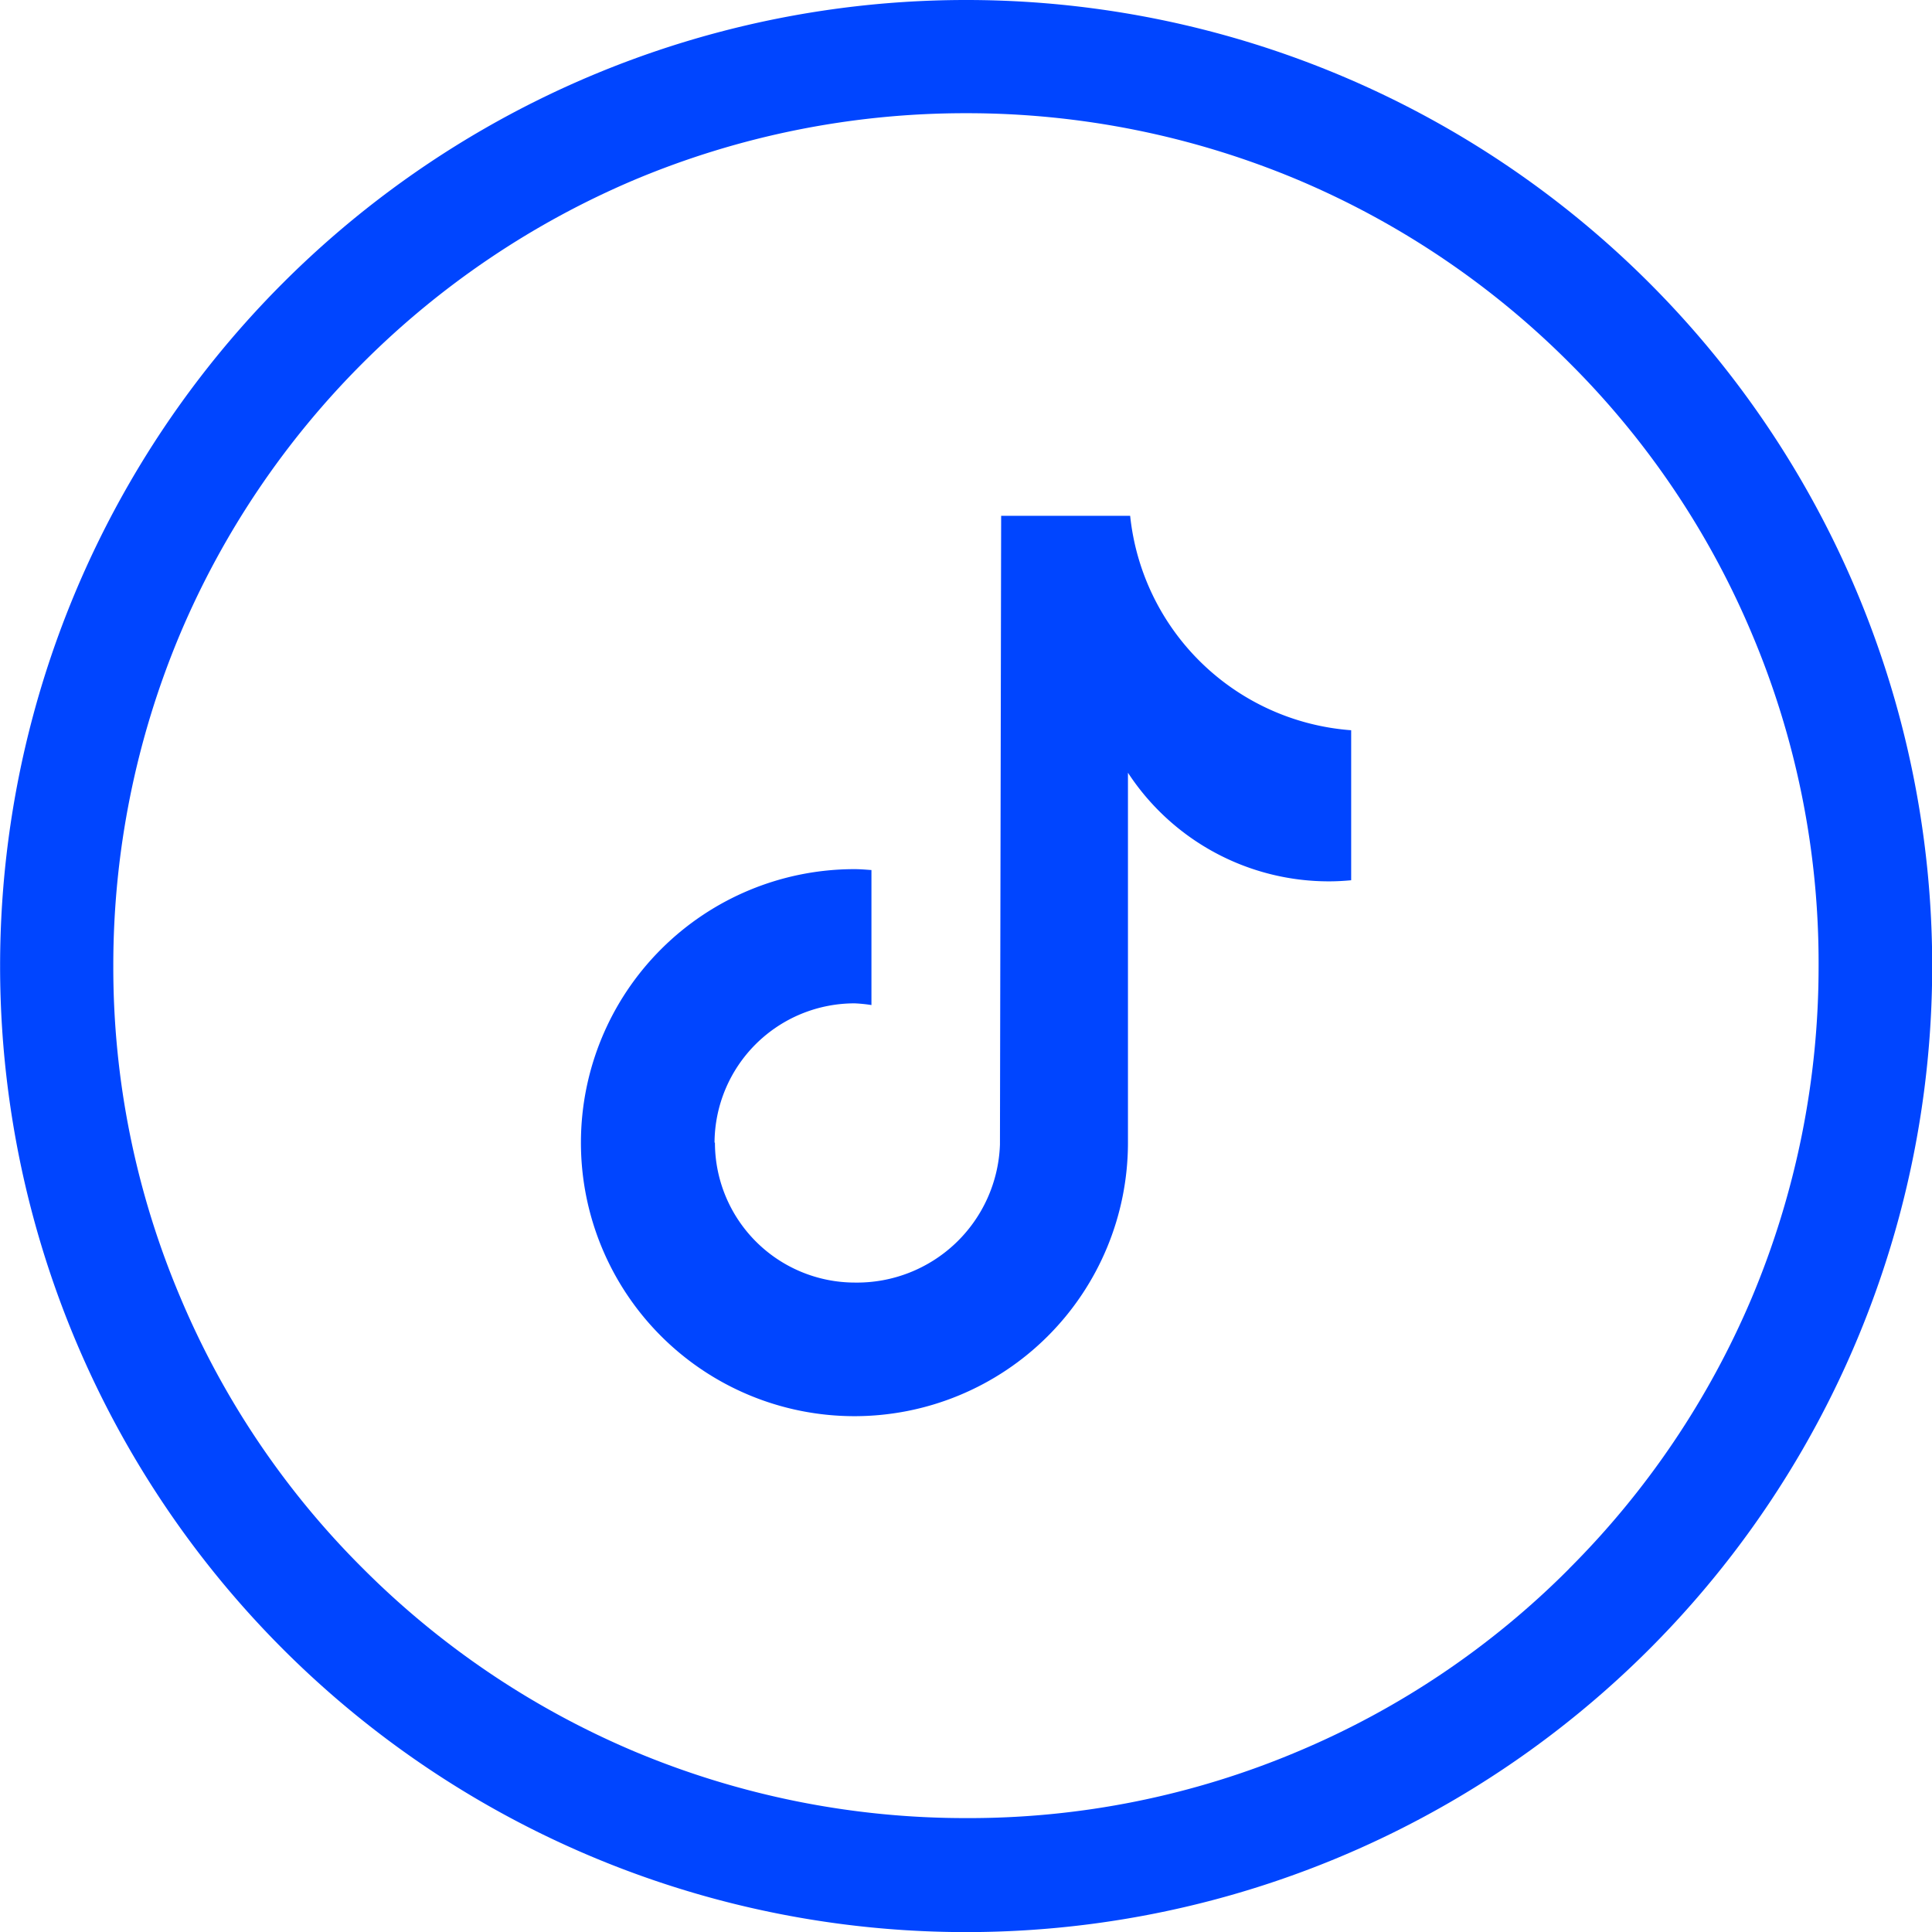
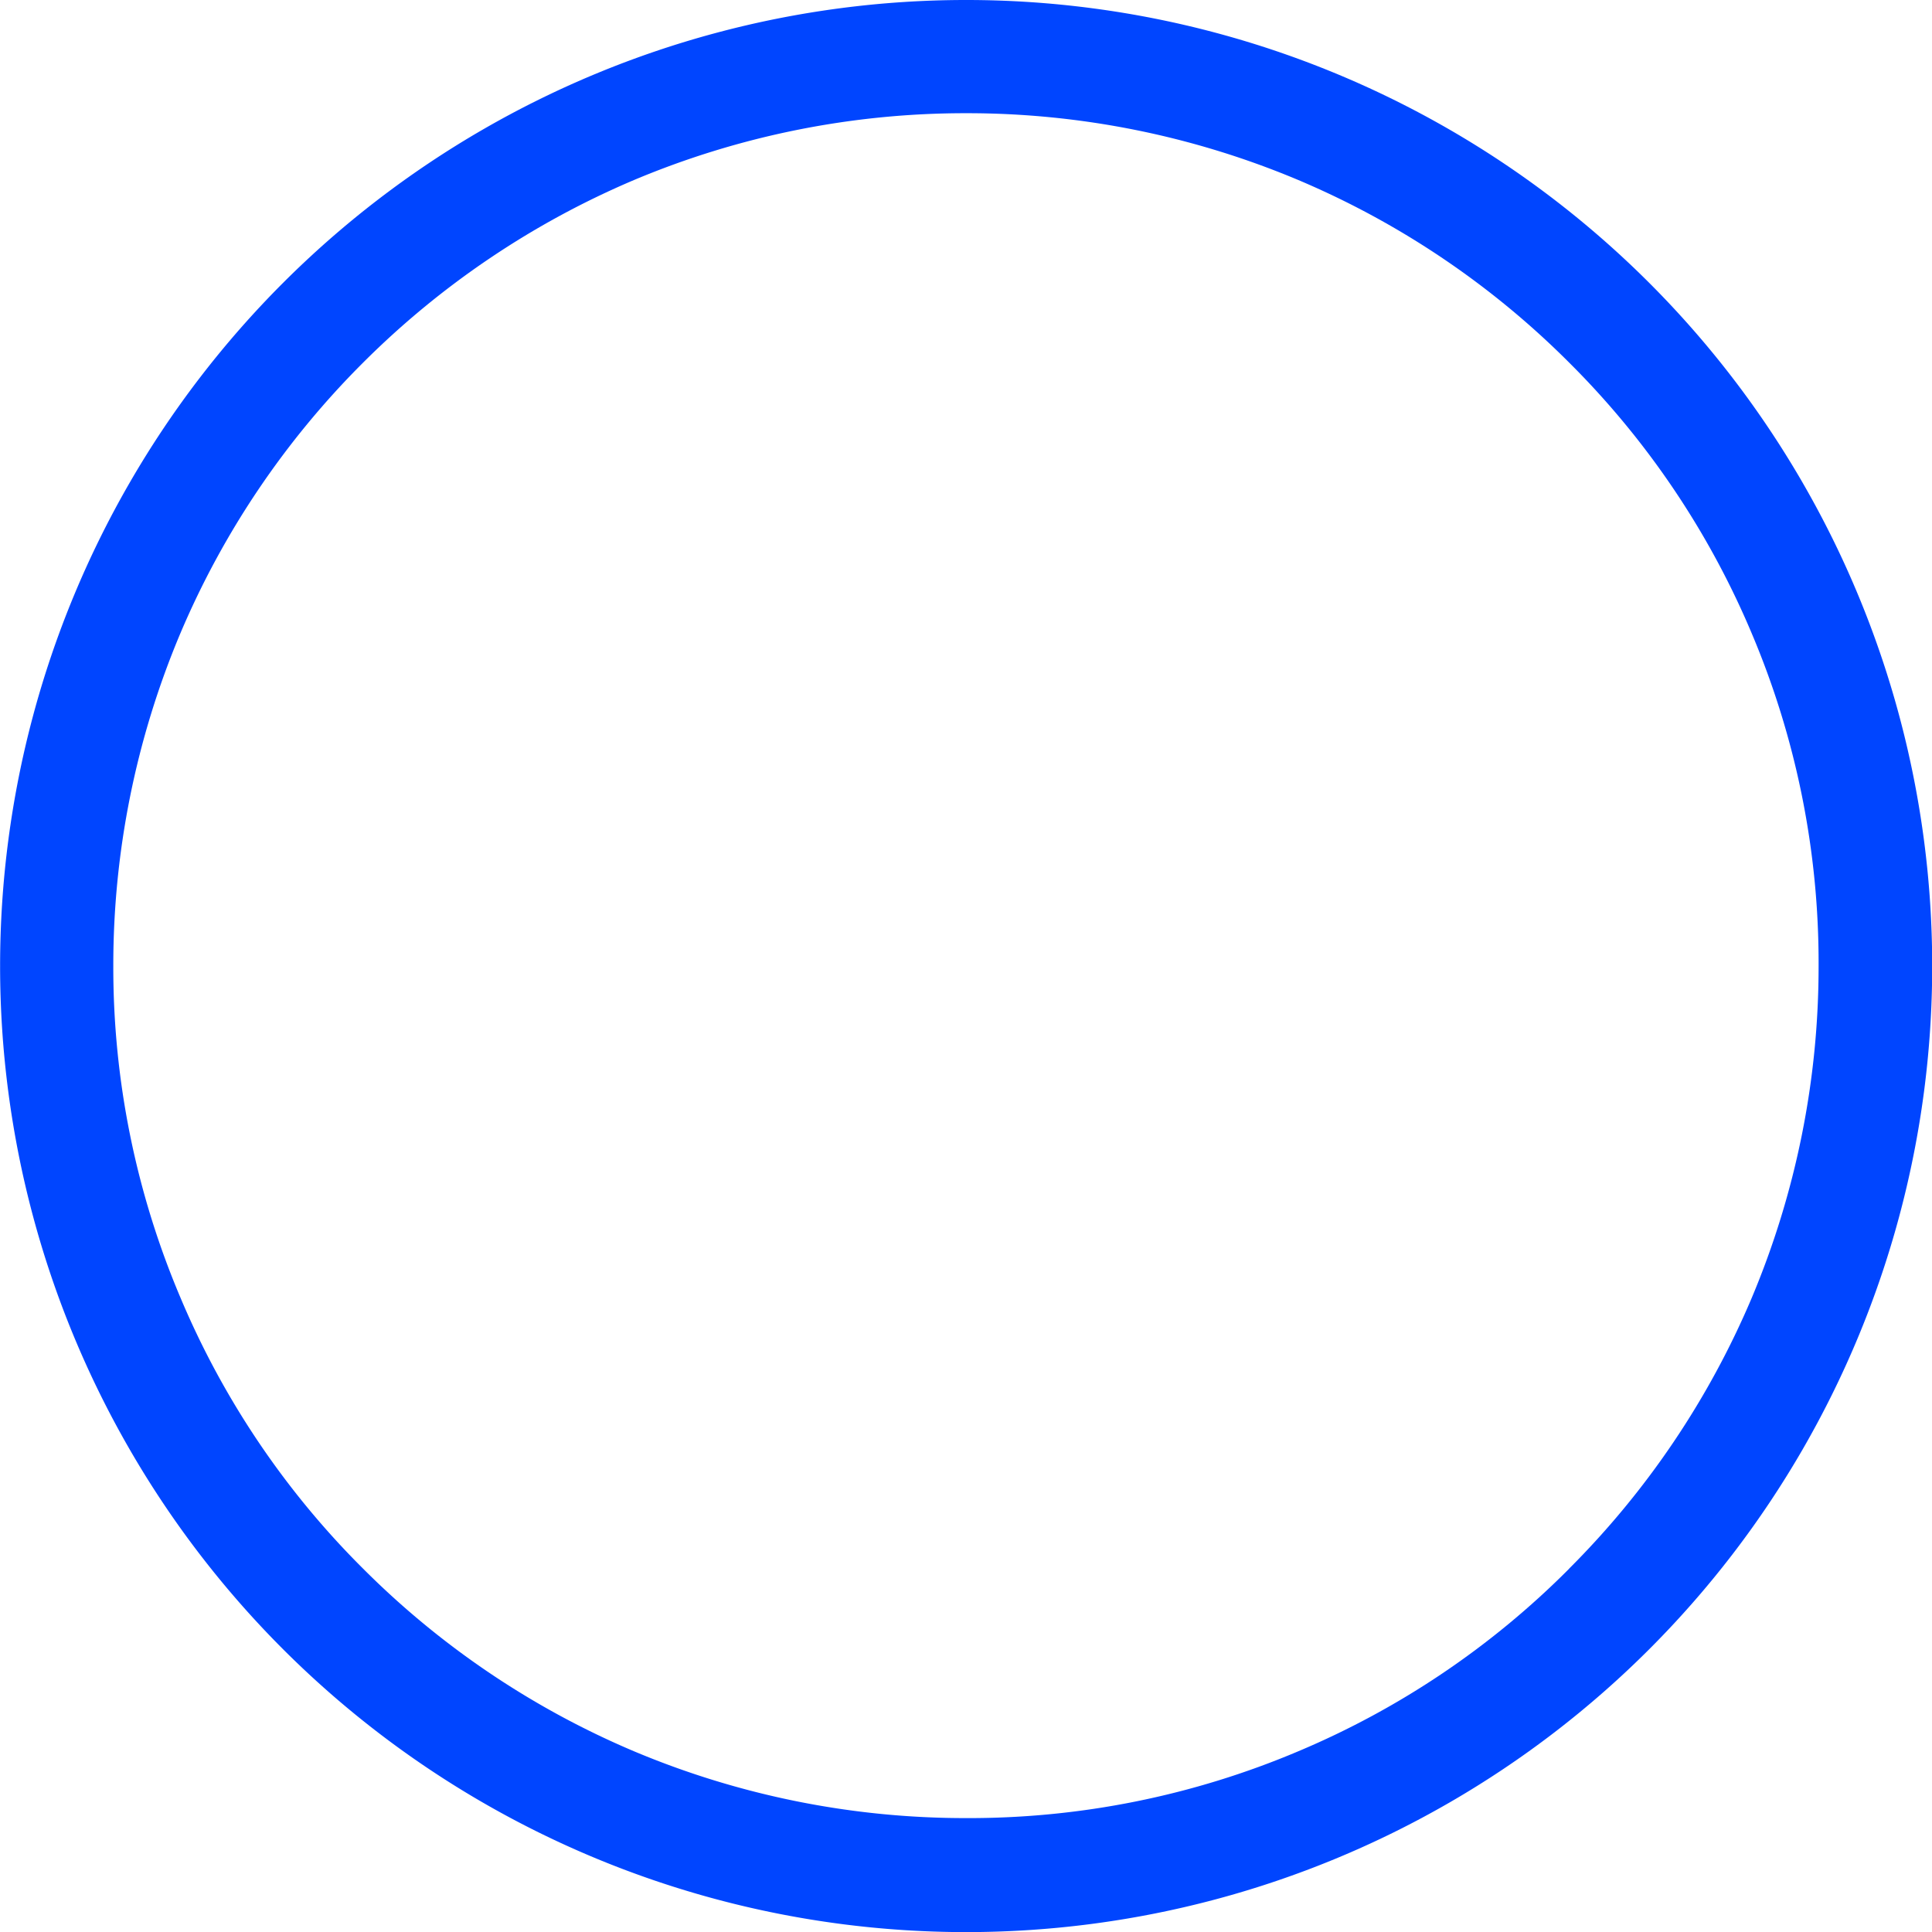
<svg xmlns="http://www.w3.org/2000/svg" width="19.319" height="19.319" viewBox="0 0 19.319 19.319">
  <g id="Group_264" data-name="Group 264" transform="translate(-1241.341 -3286.387)">
    <g id="Group_2" data-name="Group 2" transform="translate(357.342 -1280.202)">
      <g id="youtube-svgrepo-com" transform="translate(884 4566.589)">
        <path id="Path_3574" data-name="Path 3574" d="M-133.34,145a9.659,9.659,0,0,0-9.66,9.66,9.659,9.659,0,0,0,9.66,9.66,9.659,9.659,0,0,0,9.66-9.66A9.659,9.659,0,0,0-133.34,145Zm6.03,15.686a8.435,8.435,0,0,1-2.709,1.826,8.447,8.447,0,0,1-3.321.668,8.542,8.542,0,0,1-3.321-.668,8.516,8.516,0,0,1-2.709-1.826,8.435,8.435,0,0,1-1.826-2.709,8.446,8.446,0,0,1-.672-3.317,8.542,8.542,0,0,1,.668-3.321,8.516,8.516,0,0,1,1.826-2.709,8.565,8.565,0,0,1,2.713-1.83,8.542,8.542,0,0,1,3.321-.668,8.542,8.542,0,0,1,3.321.668,8.516,8.516,0,0,1,2.709,1.826,8.435,8.435,0,0,1,1.826,2.709,8.447,8.447,0,0,1,.668,3.321,8.542,8.542,0,0,1-.668,3.321A8.516,8.516,0,0,1-127.311,160.686Z" transform="translate(143 -145)" fill="#0045ff" />
      </g>
    </g>
-     <path id="brand-tiktok-svgrepo-com" d="M5.638,9.267a1.4,1.4,0,0,0,1.4,1.4,1.43,1.43,0,0,0,1.45-1.379L8.5,3H9.79A2.4,2.4,0,0,0,12,5.144v1.5h0c-.074.007-.148.011-.222.011a2.4,2.4,0,0,1-2.01-1.086v3.7A2.735,2.735,0,1,1,7.034,6.533c.057,0,.113.005.169.009v1.35a1.455,1.455,0,0,0-.169-.017,1.4,1.4,0,0,0-1.4,1.393Z" transform="translate(1242.852 3288.545)" fill="#0045ff" />
  </g>
</svg>